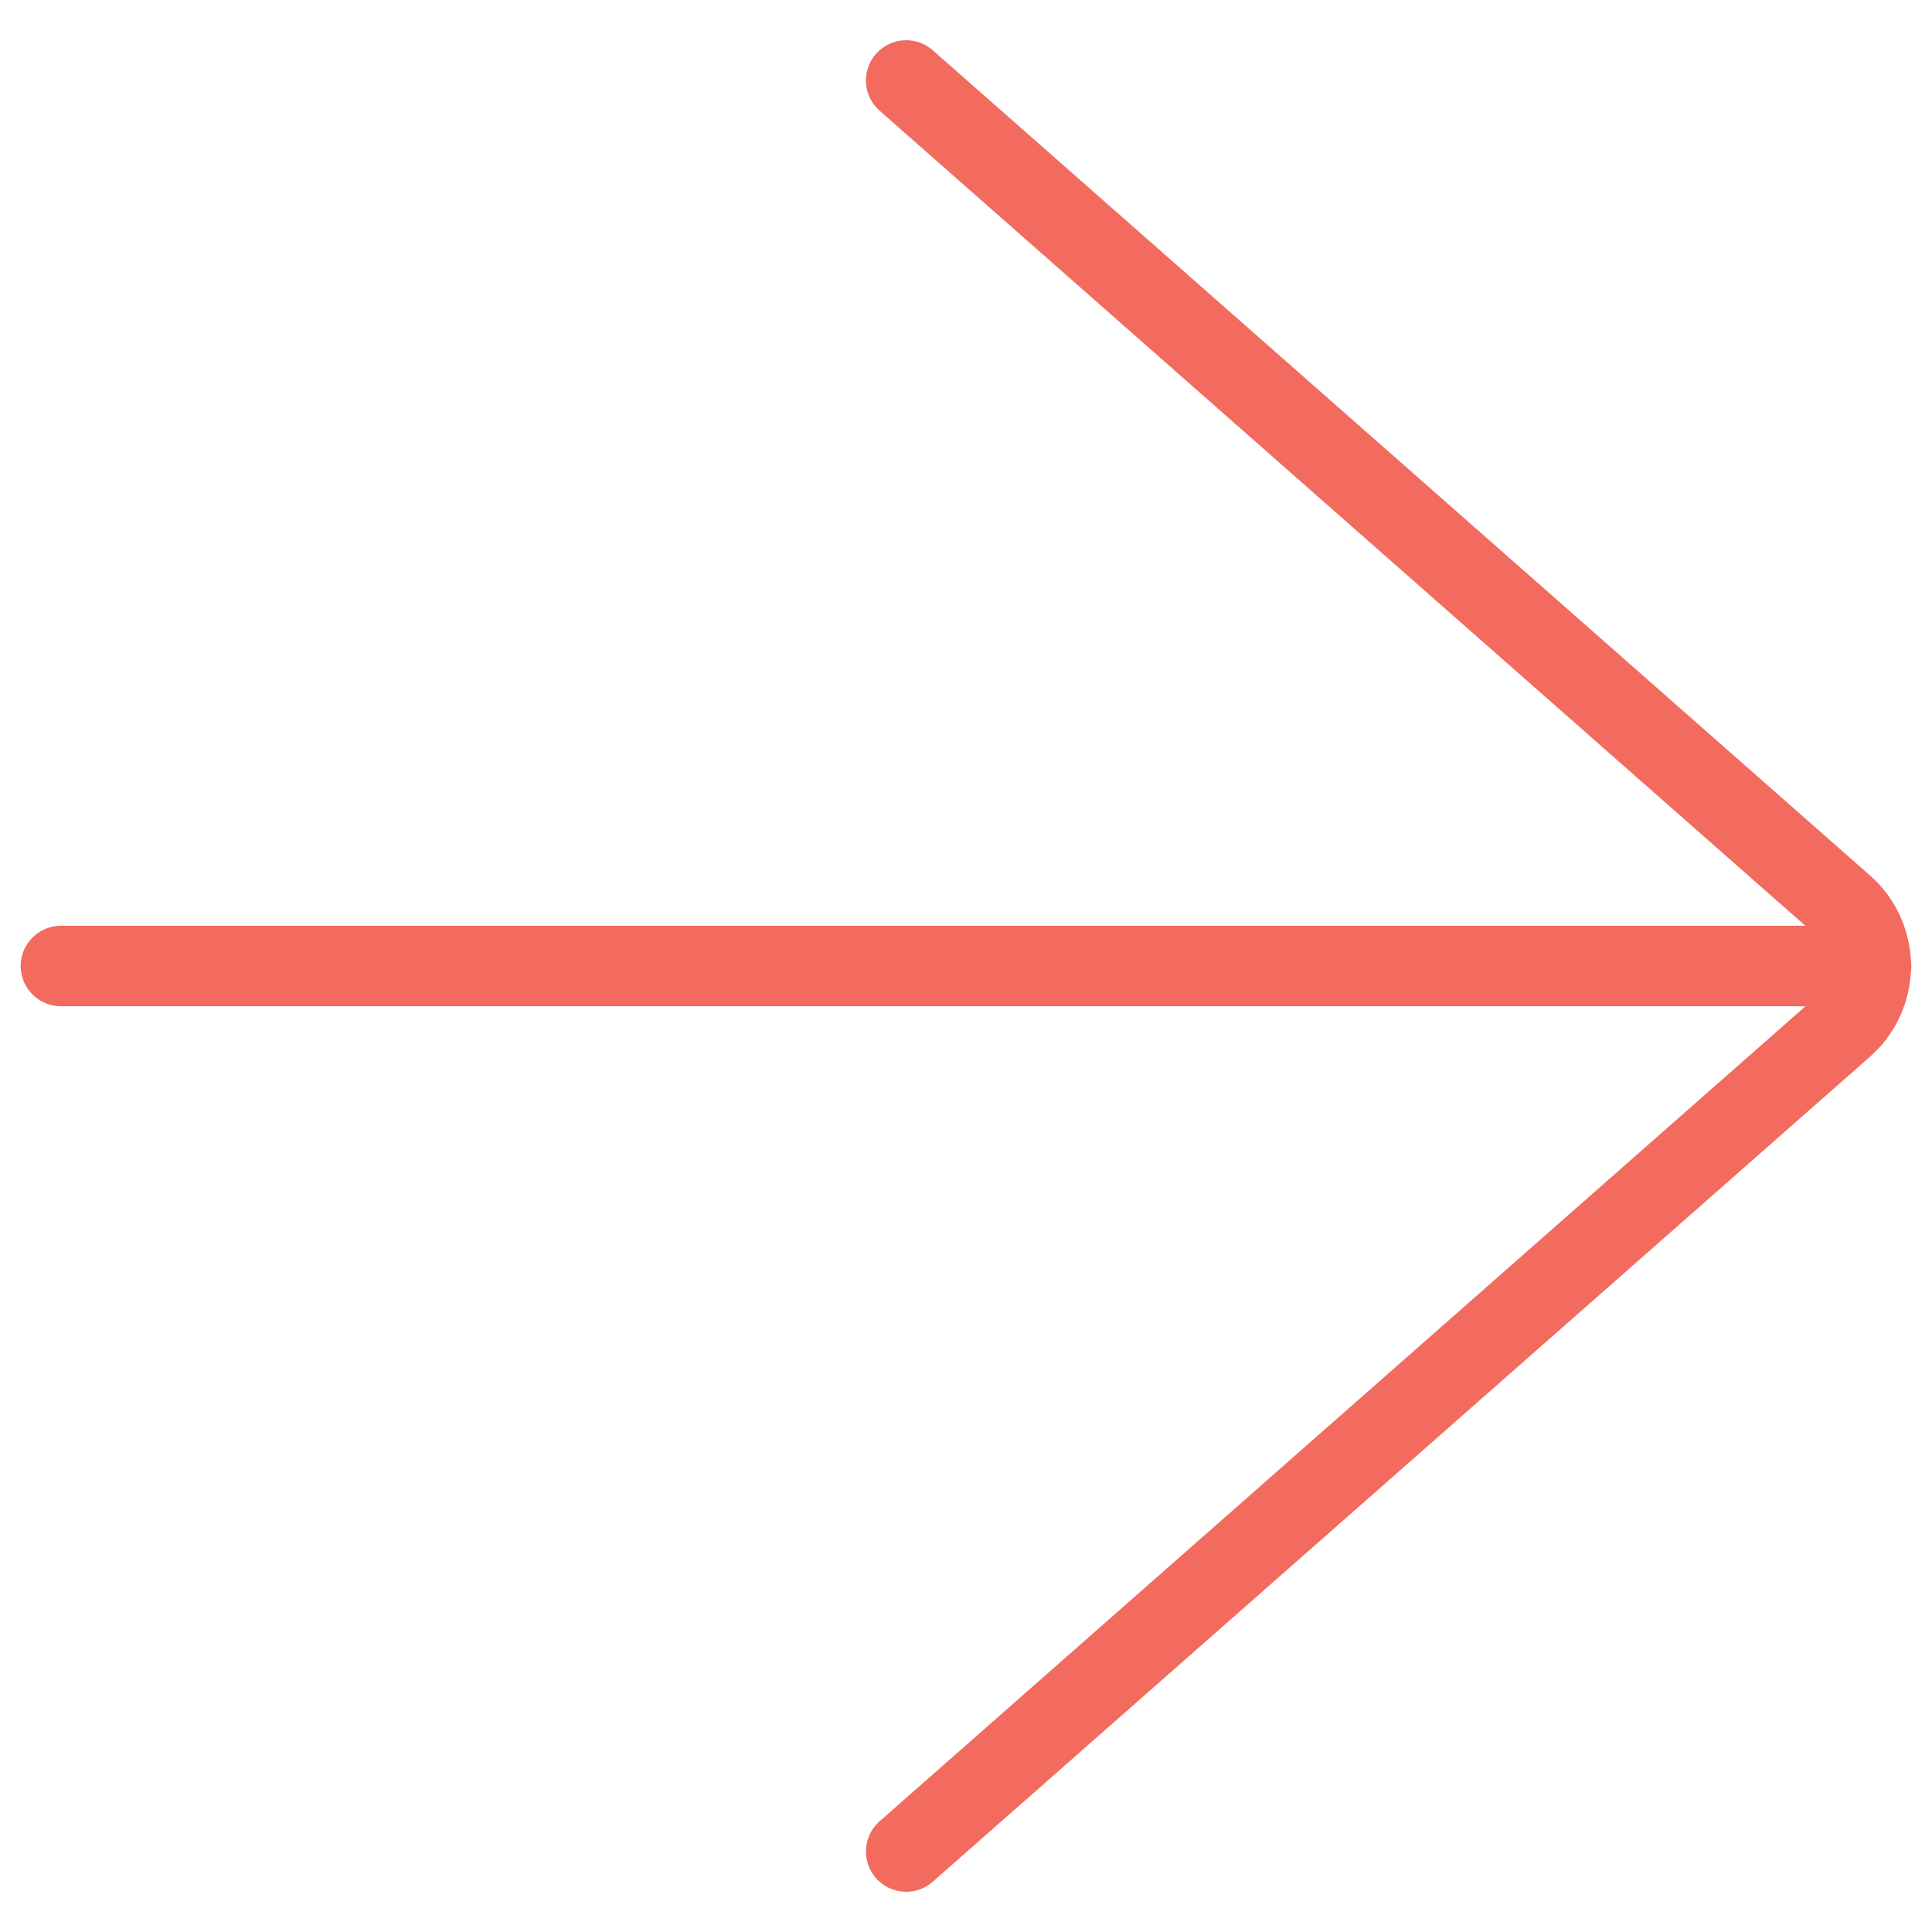
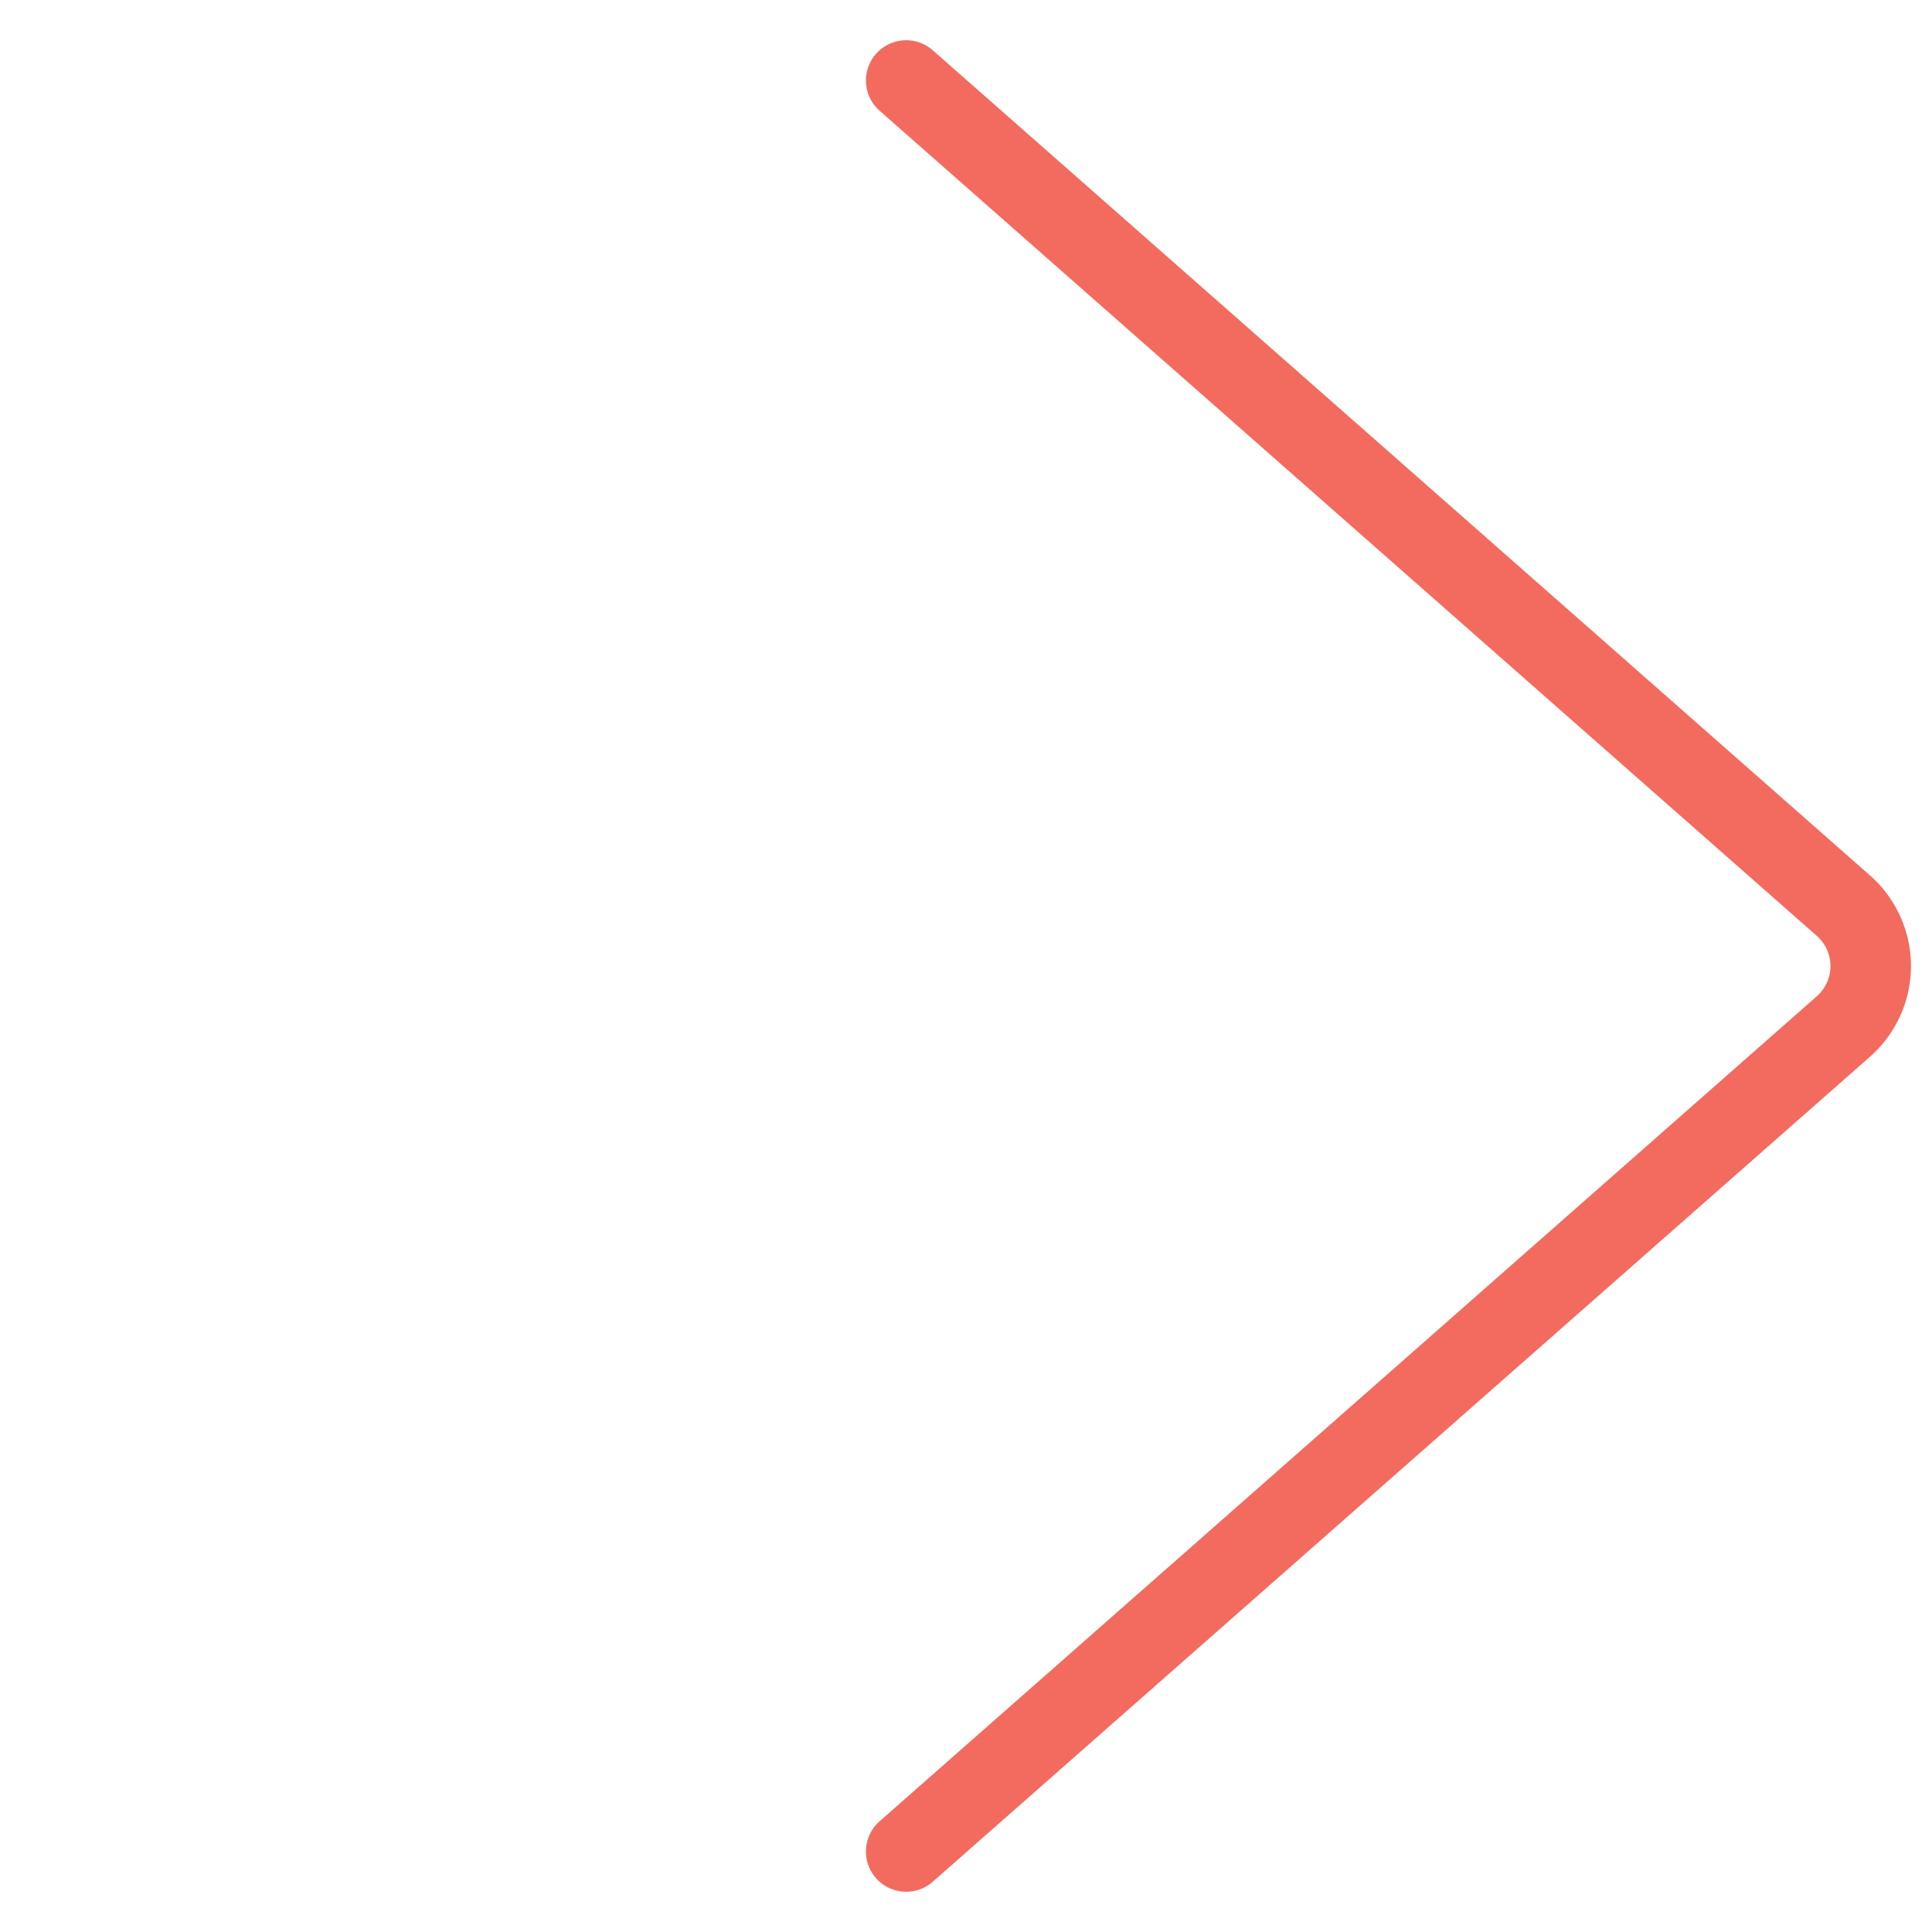
<svg xmlns="http://www.w3.org/2000/svg" viewBox="0 0 24 24">
-   <path d="M23.243 12L0.757 12" fill="none" stroke="#f26b5e" stroke-linecap="round" stroke-linejoin="round" />
  <path d="M11.257,23,22.9,12.751a1,1,0,0,0,0-1.5L11.257,1" fill="none" stroke="#f26b5e" stroke-linecap="round" stroke-linejoin="round" />
</svg>